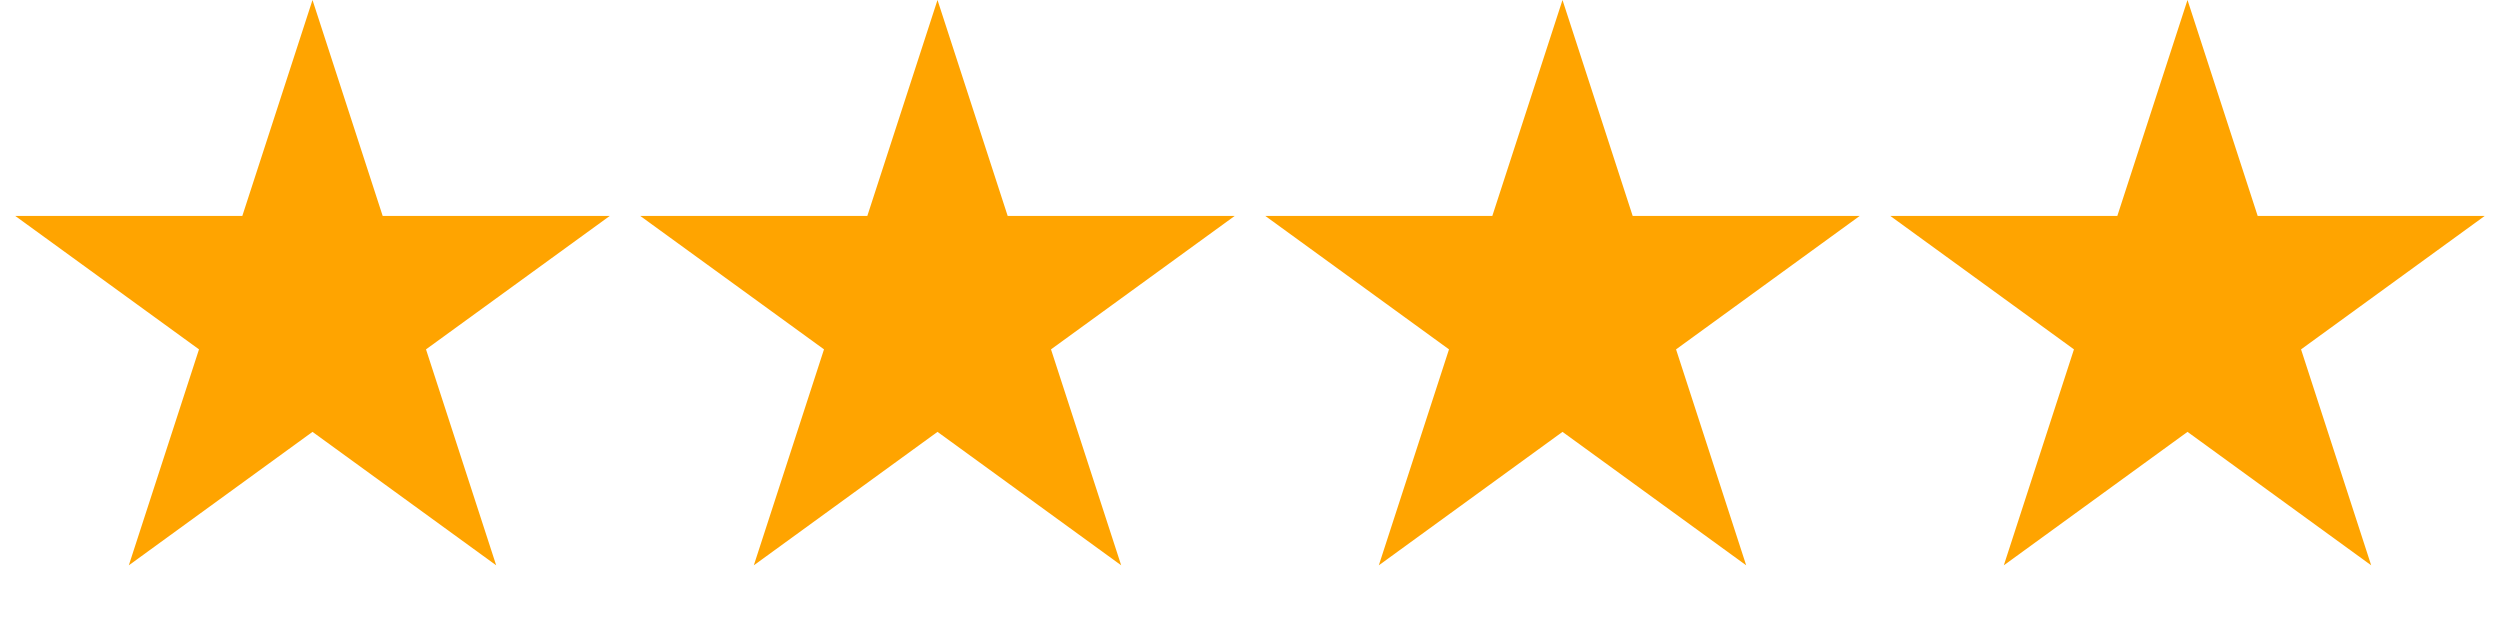
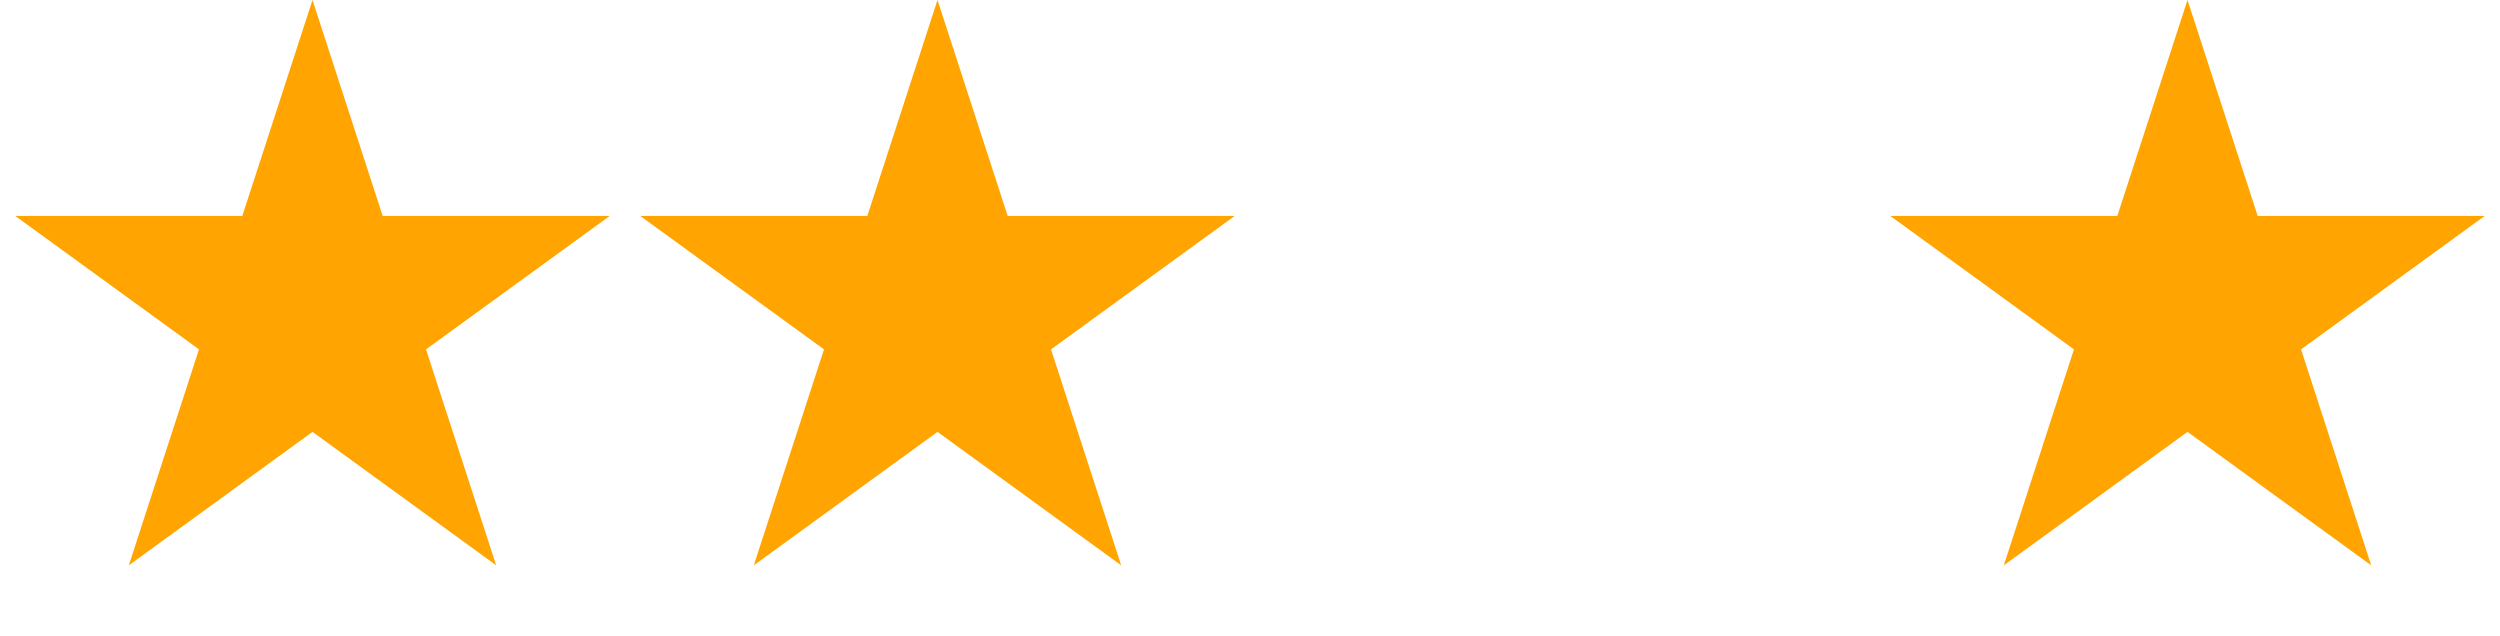
<svg xmlns="http://www.w3.org/2000/svg" width="55" height="14" viewBox="0 0 55 14" fill="none">
  <path d="M6.875 0L8.419 4.751H13.414L9.372 7.686L10.916 12.437L6.875 9.501L2.834 12.437L4.378 7.686L0.336 4.751H5.331L6.875 0Z" fill="#FFA400" />
  <path d="M20.625 0L22.169 4.751H27.163L23.122 7.686L24.666 12.437L20.625 9.501L16.584 12.437L18.128 7.686L14.086 4.751H19.081L20.625 0Z" fill="#FFA400" />
-   <path d="M34.375 0L35.919 4.751H40.913L36.873 7.686L38.416 12.437L34.375 9.501L30.334 12.437L31.878 7.686L27.837 4.751H32.831L34.375 0Z" fill="#FFA400" />
  <path d="M48.125 0L49.669 4.751H54.663L50.623 7.686L52.166 12.437L48.125 9.501L44.084 12.437L45.627 7.686L41.587 4.751H46.581L48.125 0Z" fill="#FFA400" />
</svg>